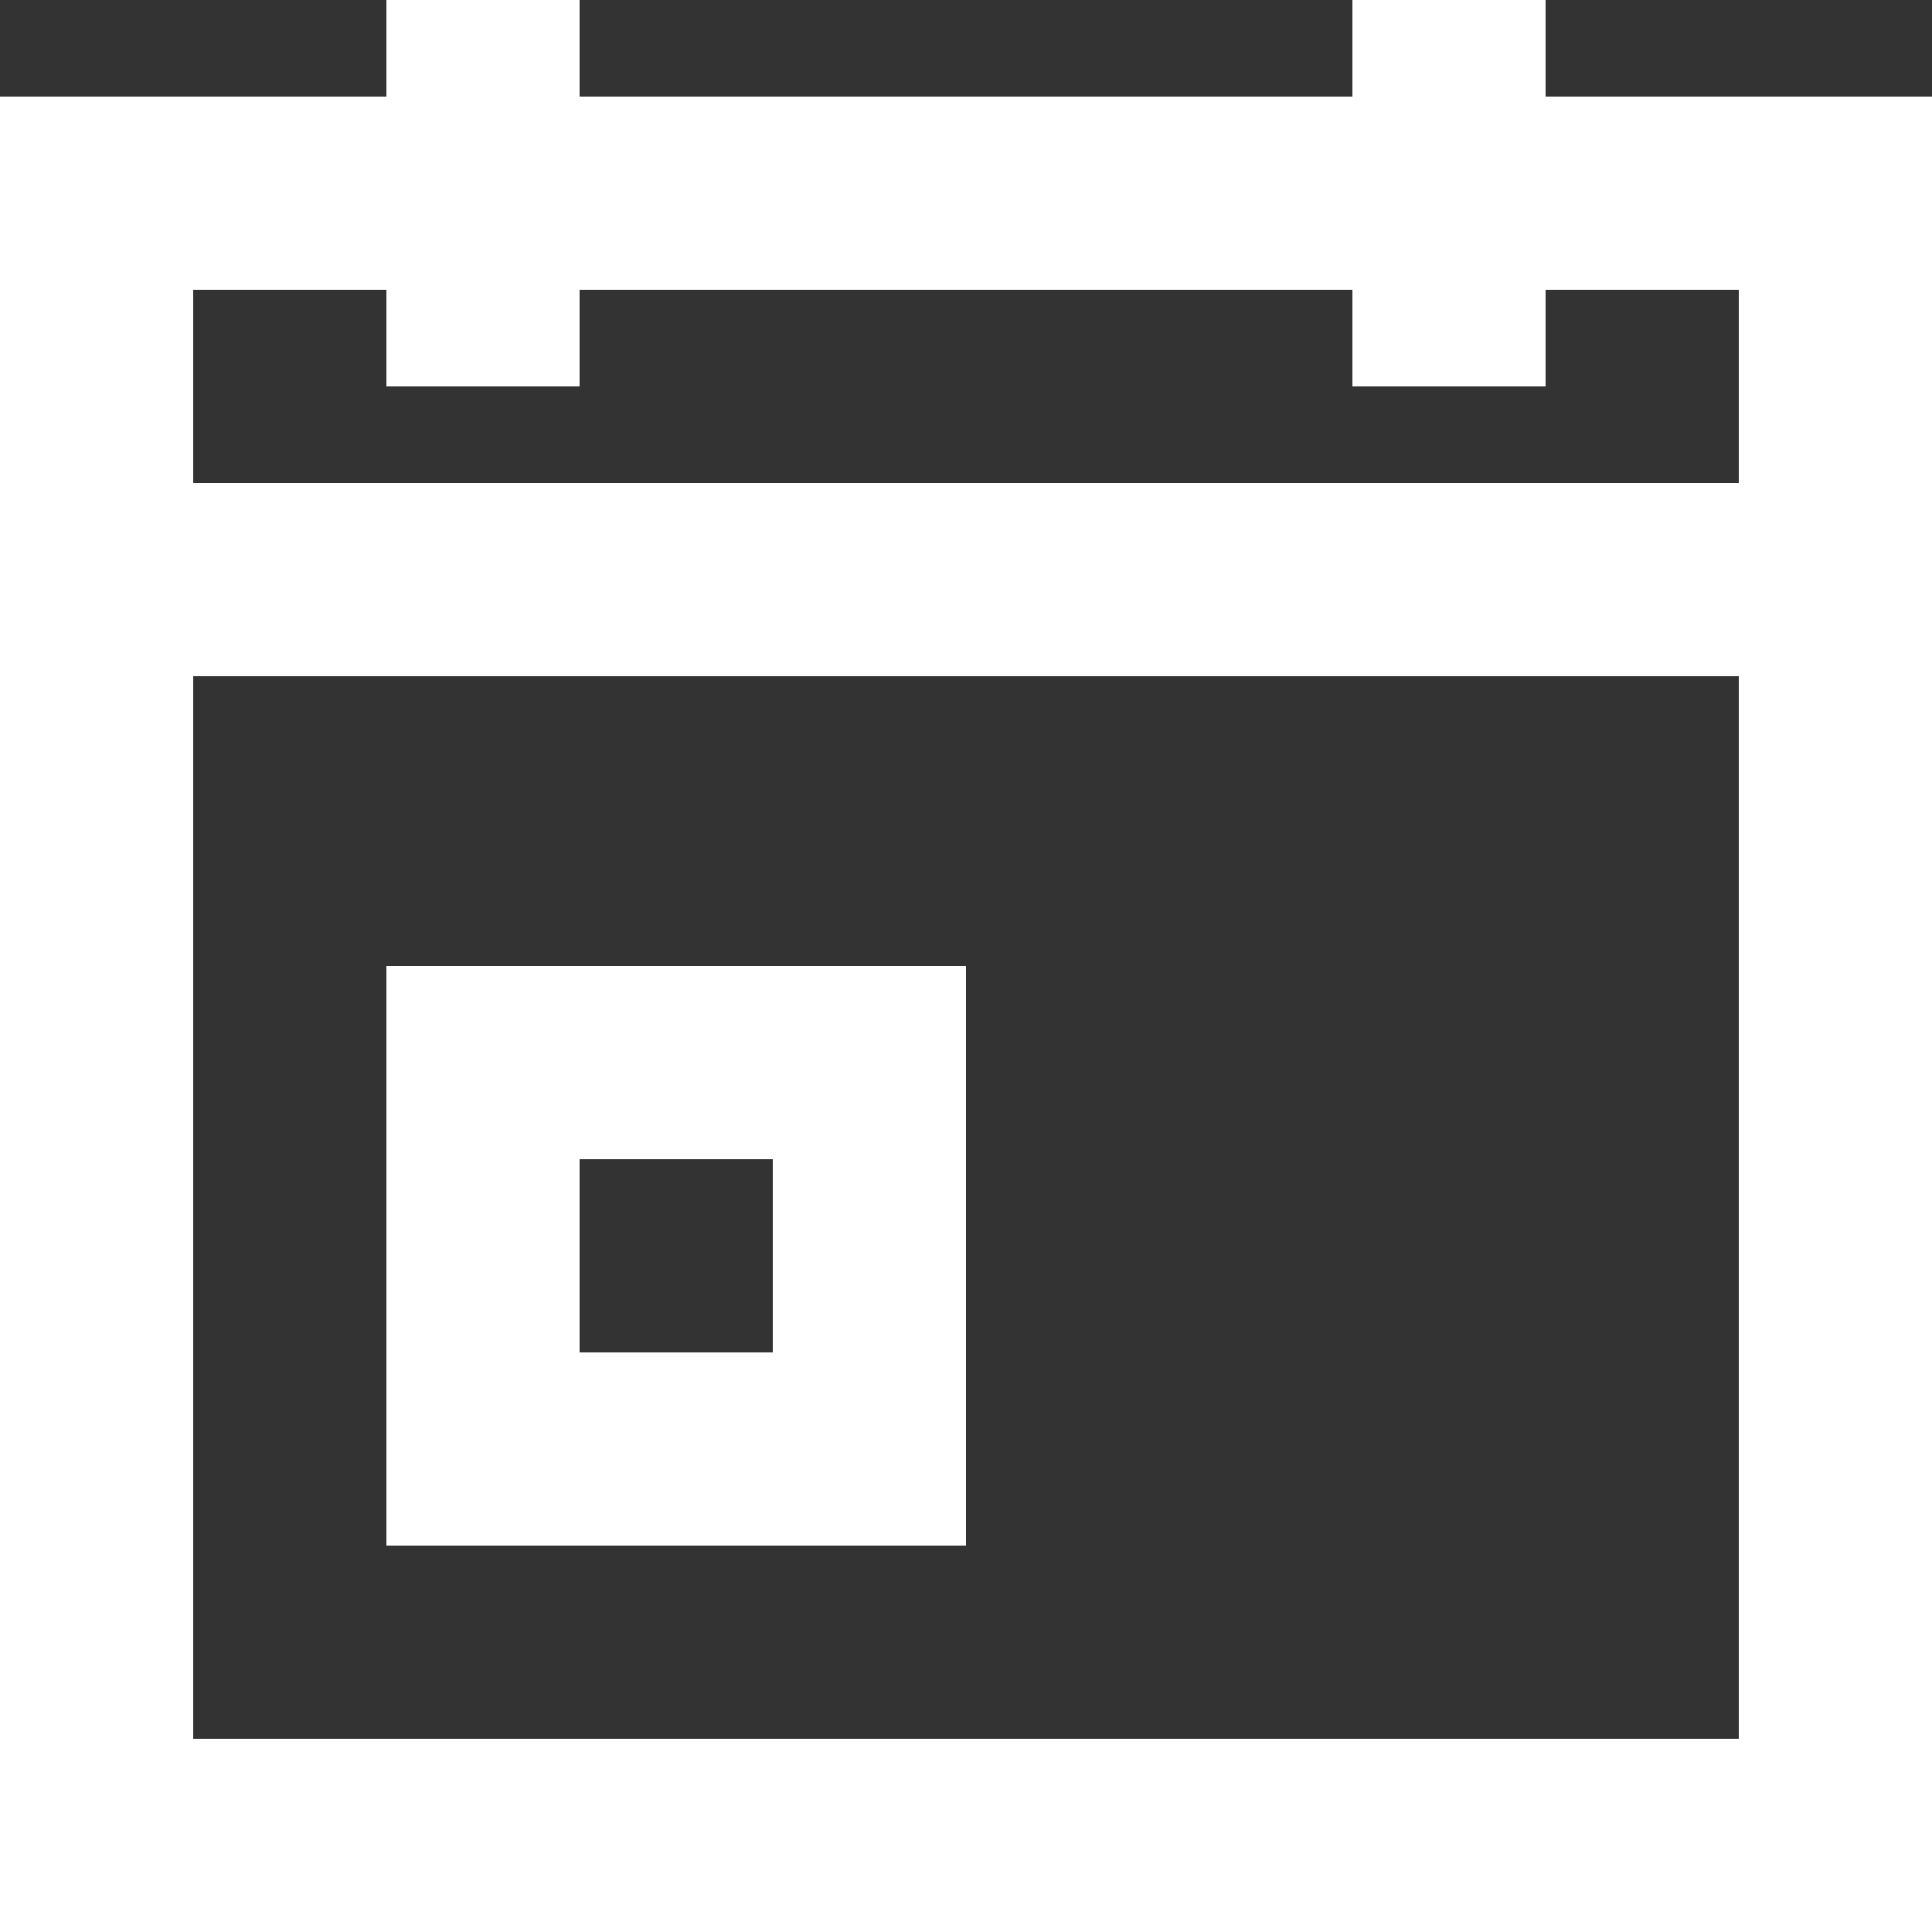
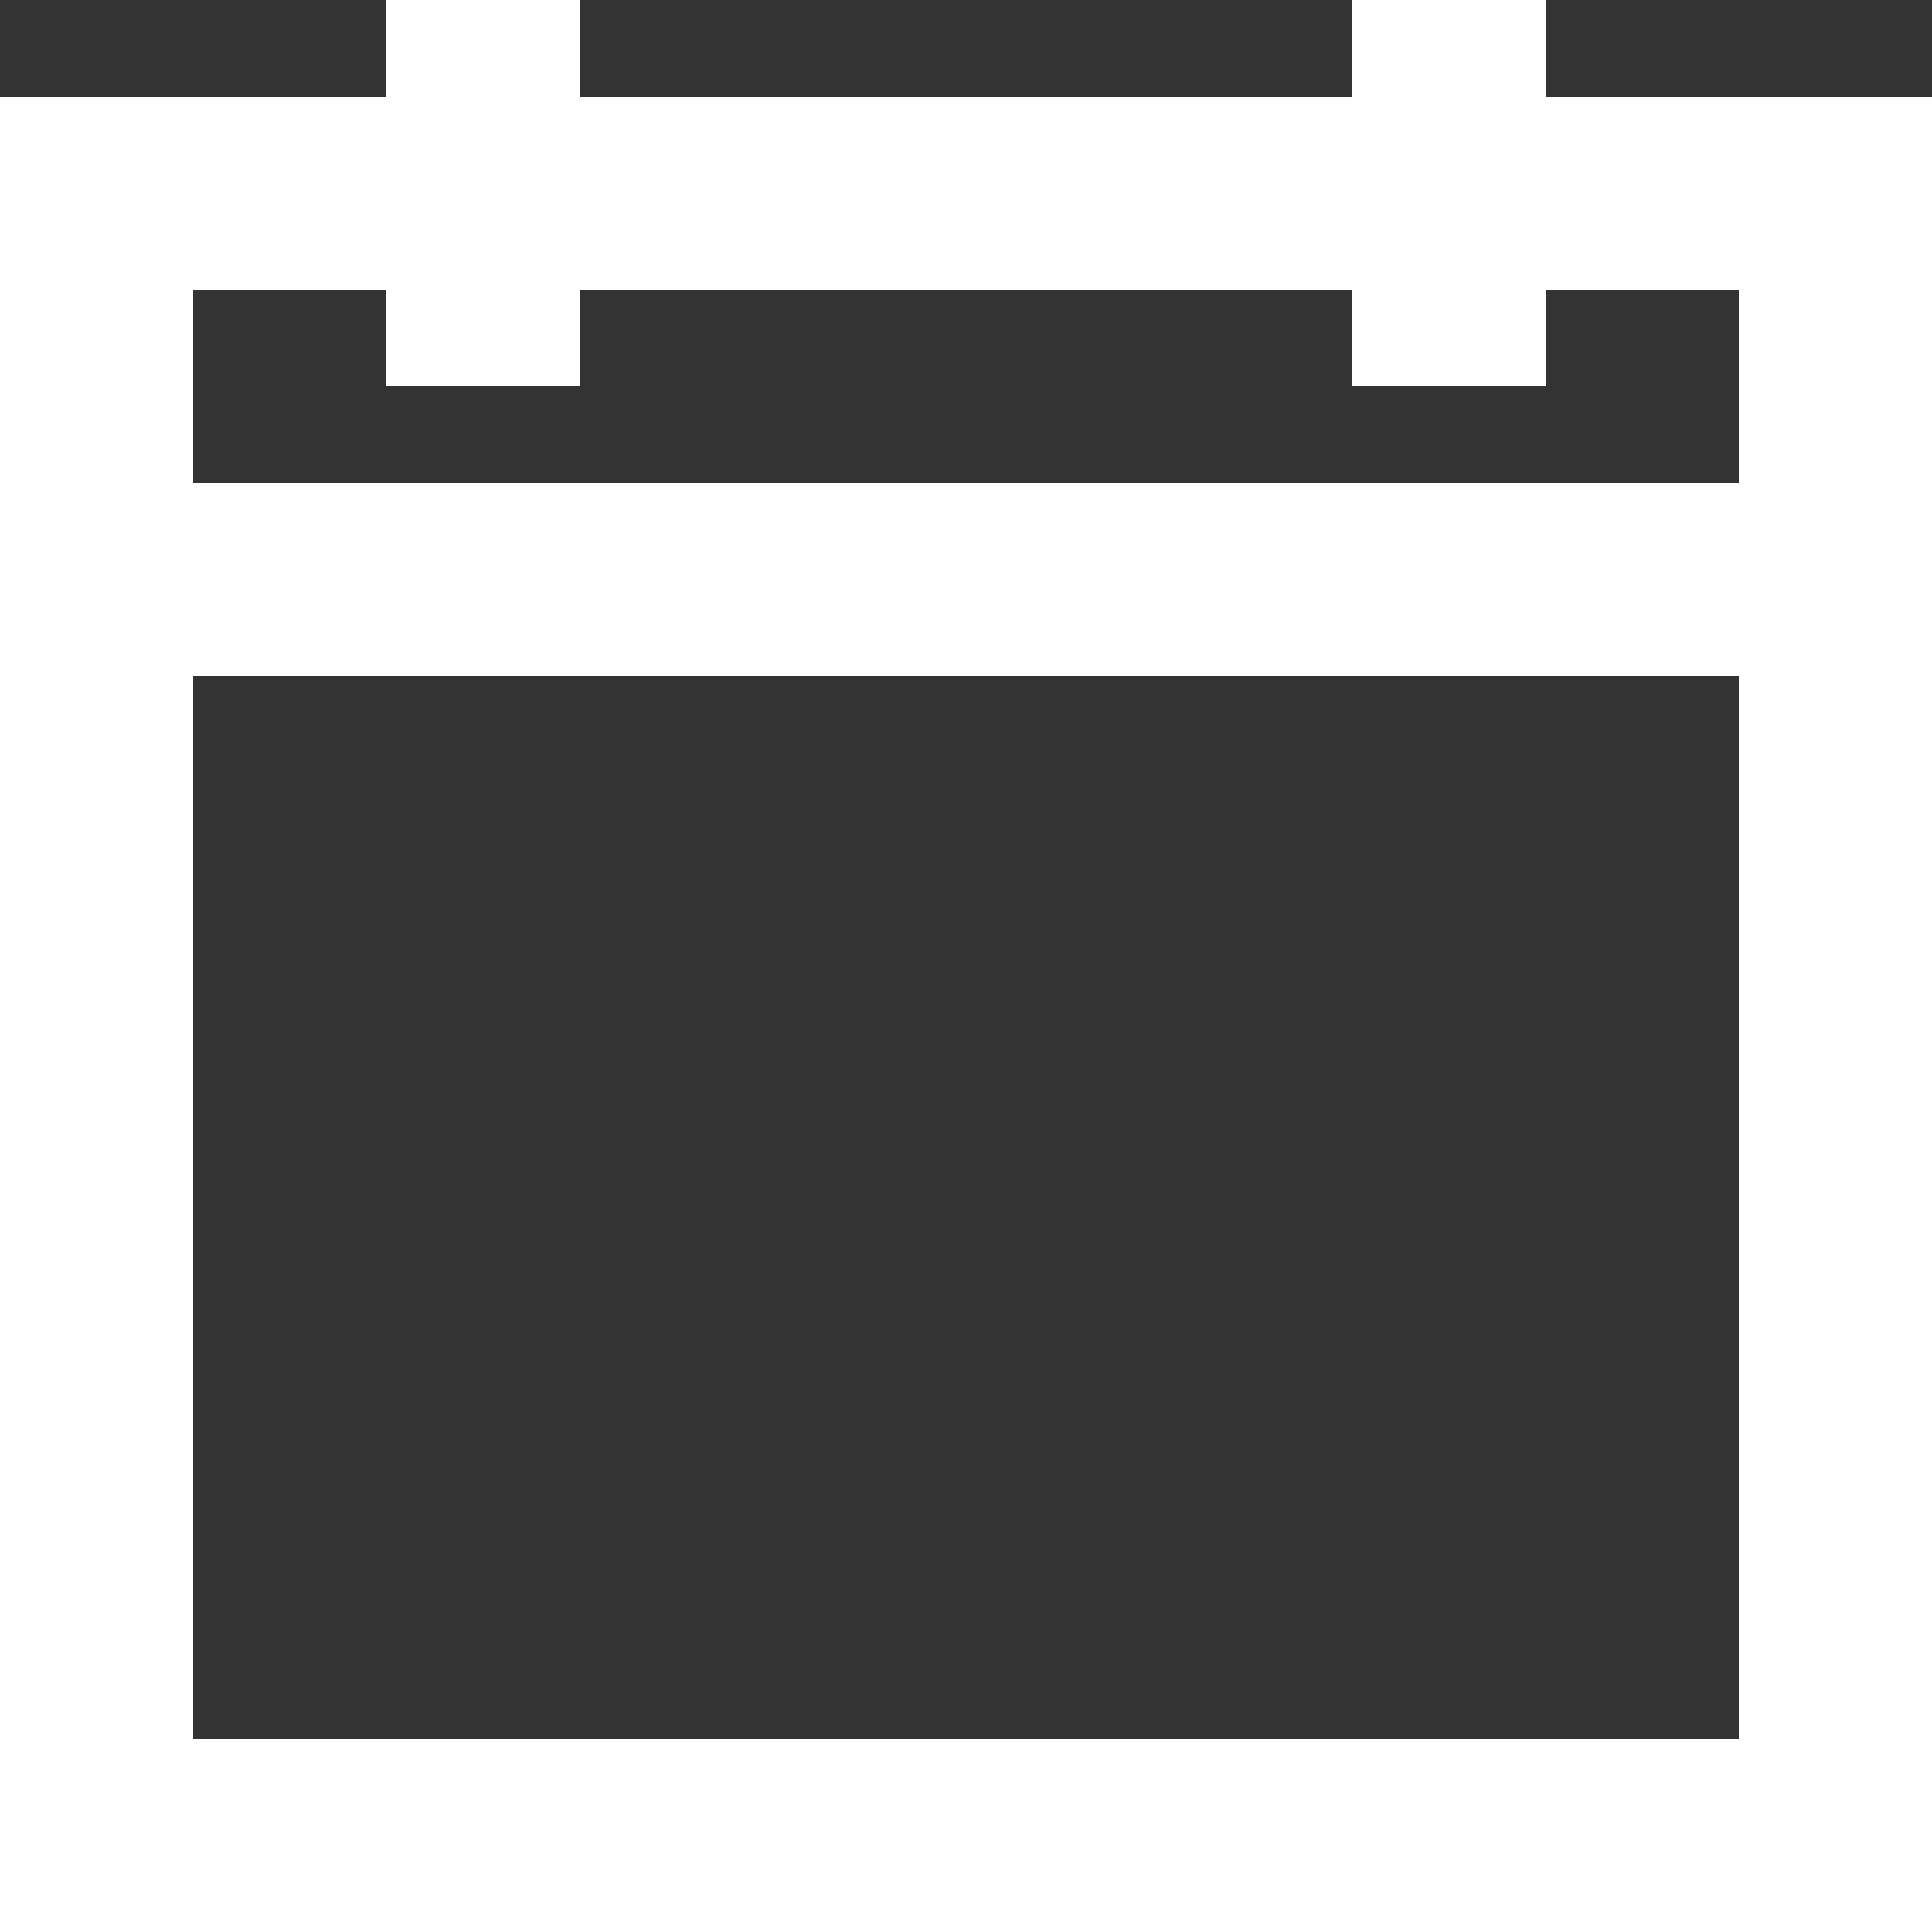
<svg xmlns="http://www.w3.org/2000/svg" id="calendar-4" width="30" height="30" viewBox="0 0 30 30">
  <rect x="0" y="0" width="30" height="30" fill="#333333" stroke="none" />
  <path id="Path_998" data-name="Path 998" d="M24,1.5V0H21V1.5H9V0H6V1.5H0V30H30V1.5ZM6,4.5V6H9V4.5H21V6h3V4.5h3v3H3v-3ZM3,27V10.5H27V27Z" fill="#fff" />
-   <path id="Path_999" data-name="Path 999" d="M4,19h9V10H4Zm3-6h3v3H7Z" transform="translate(2 5)" fill="#fff" />
</svg>